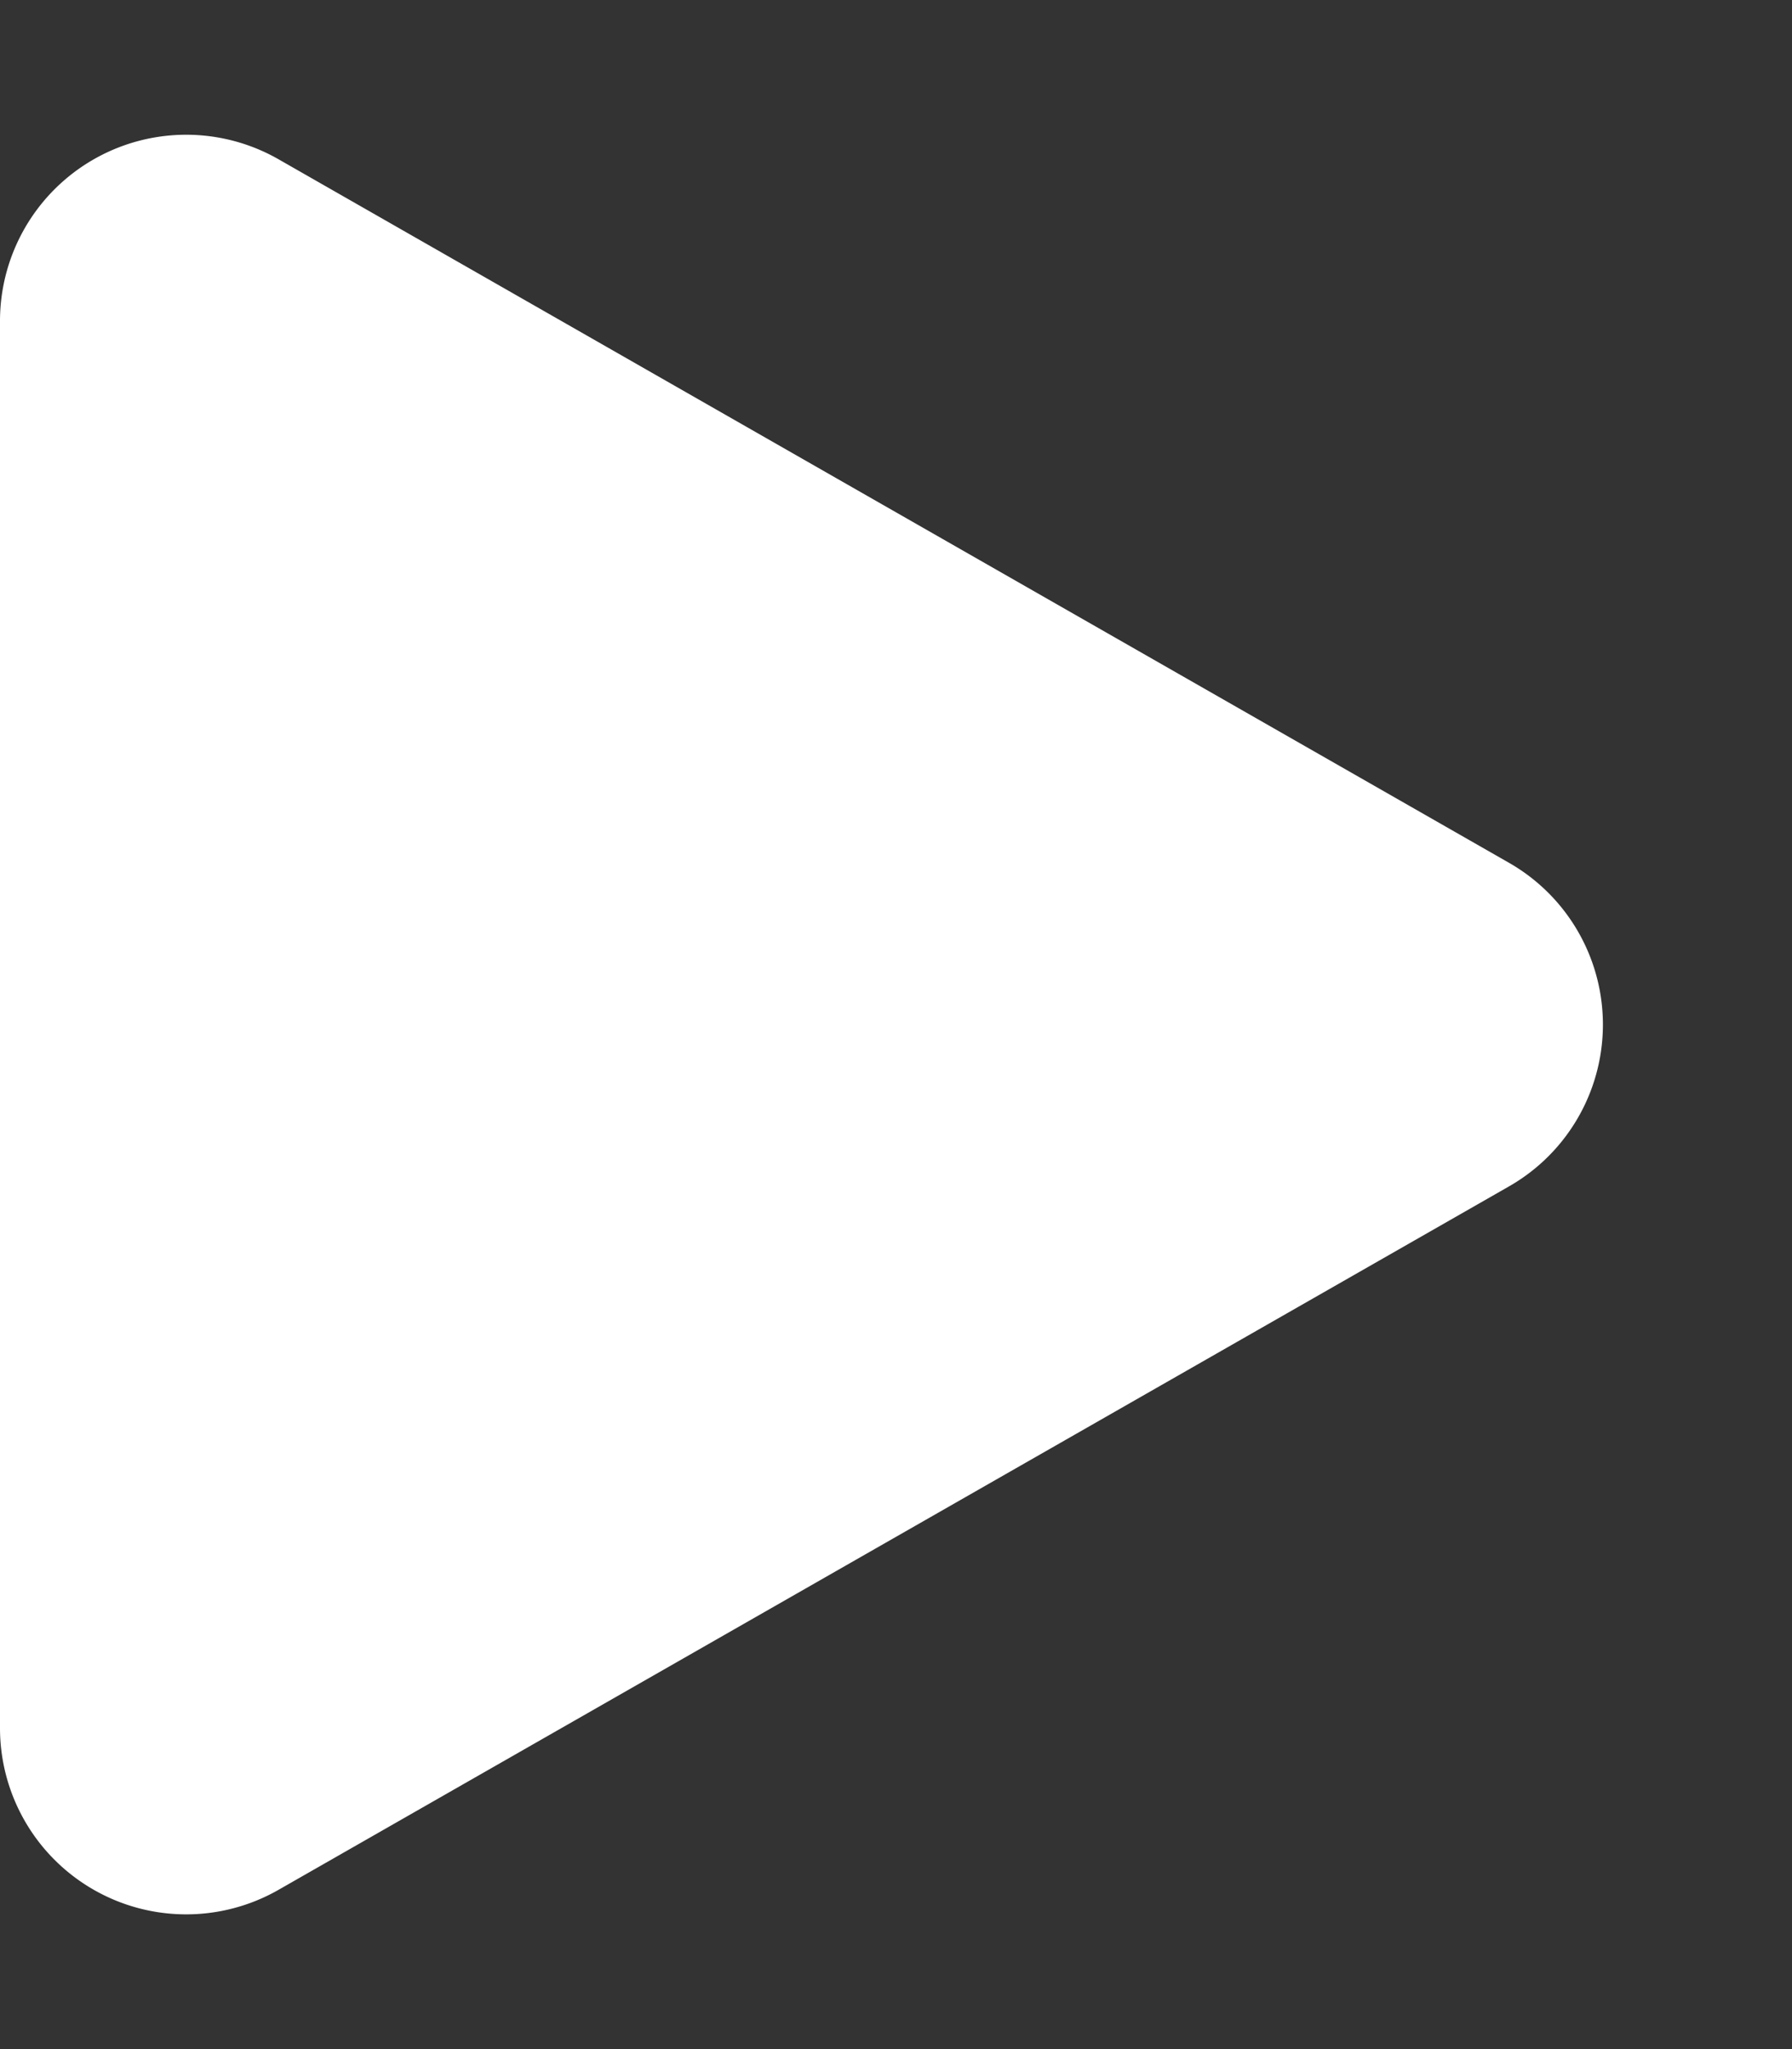
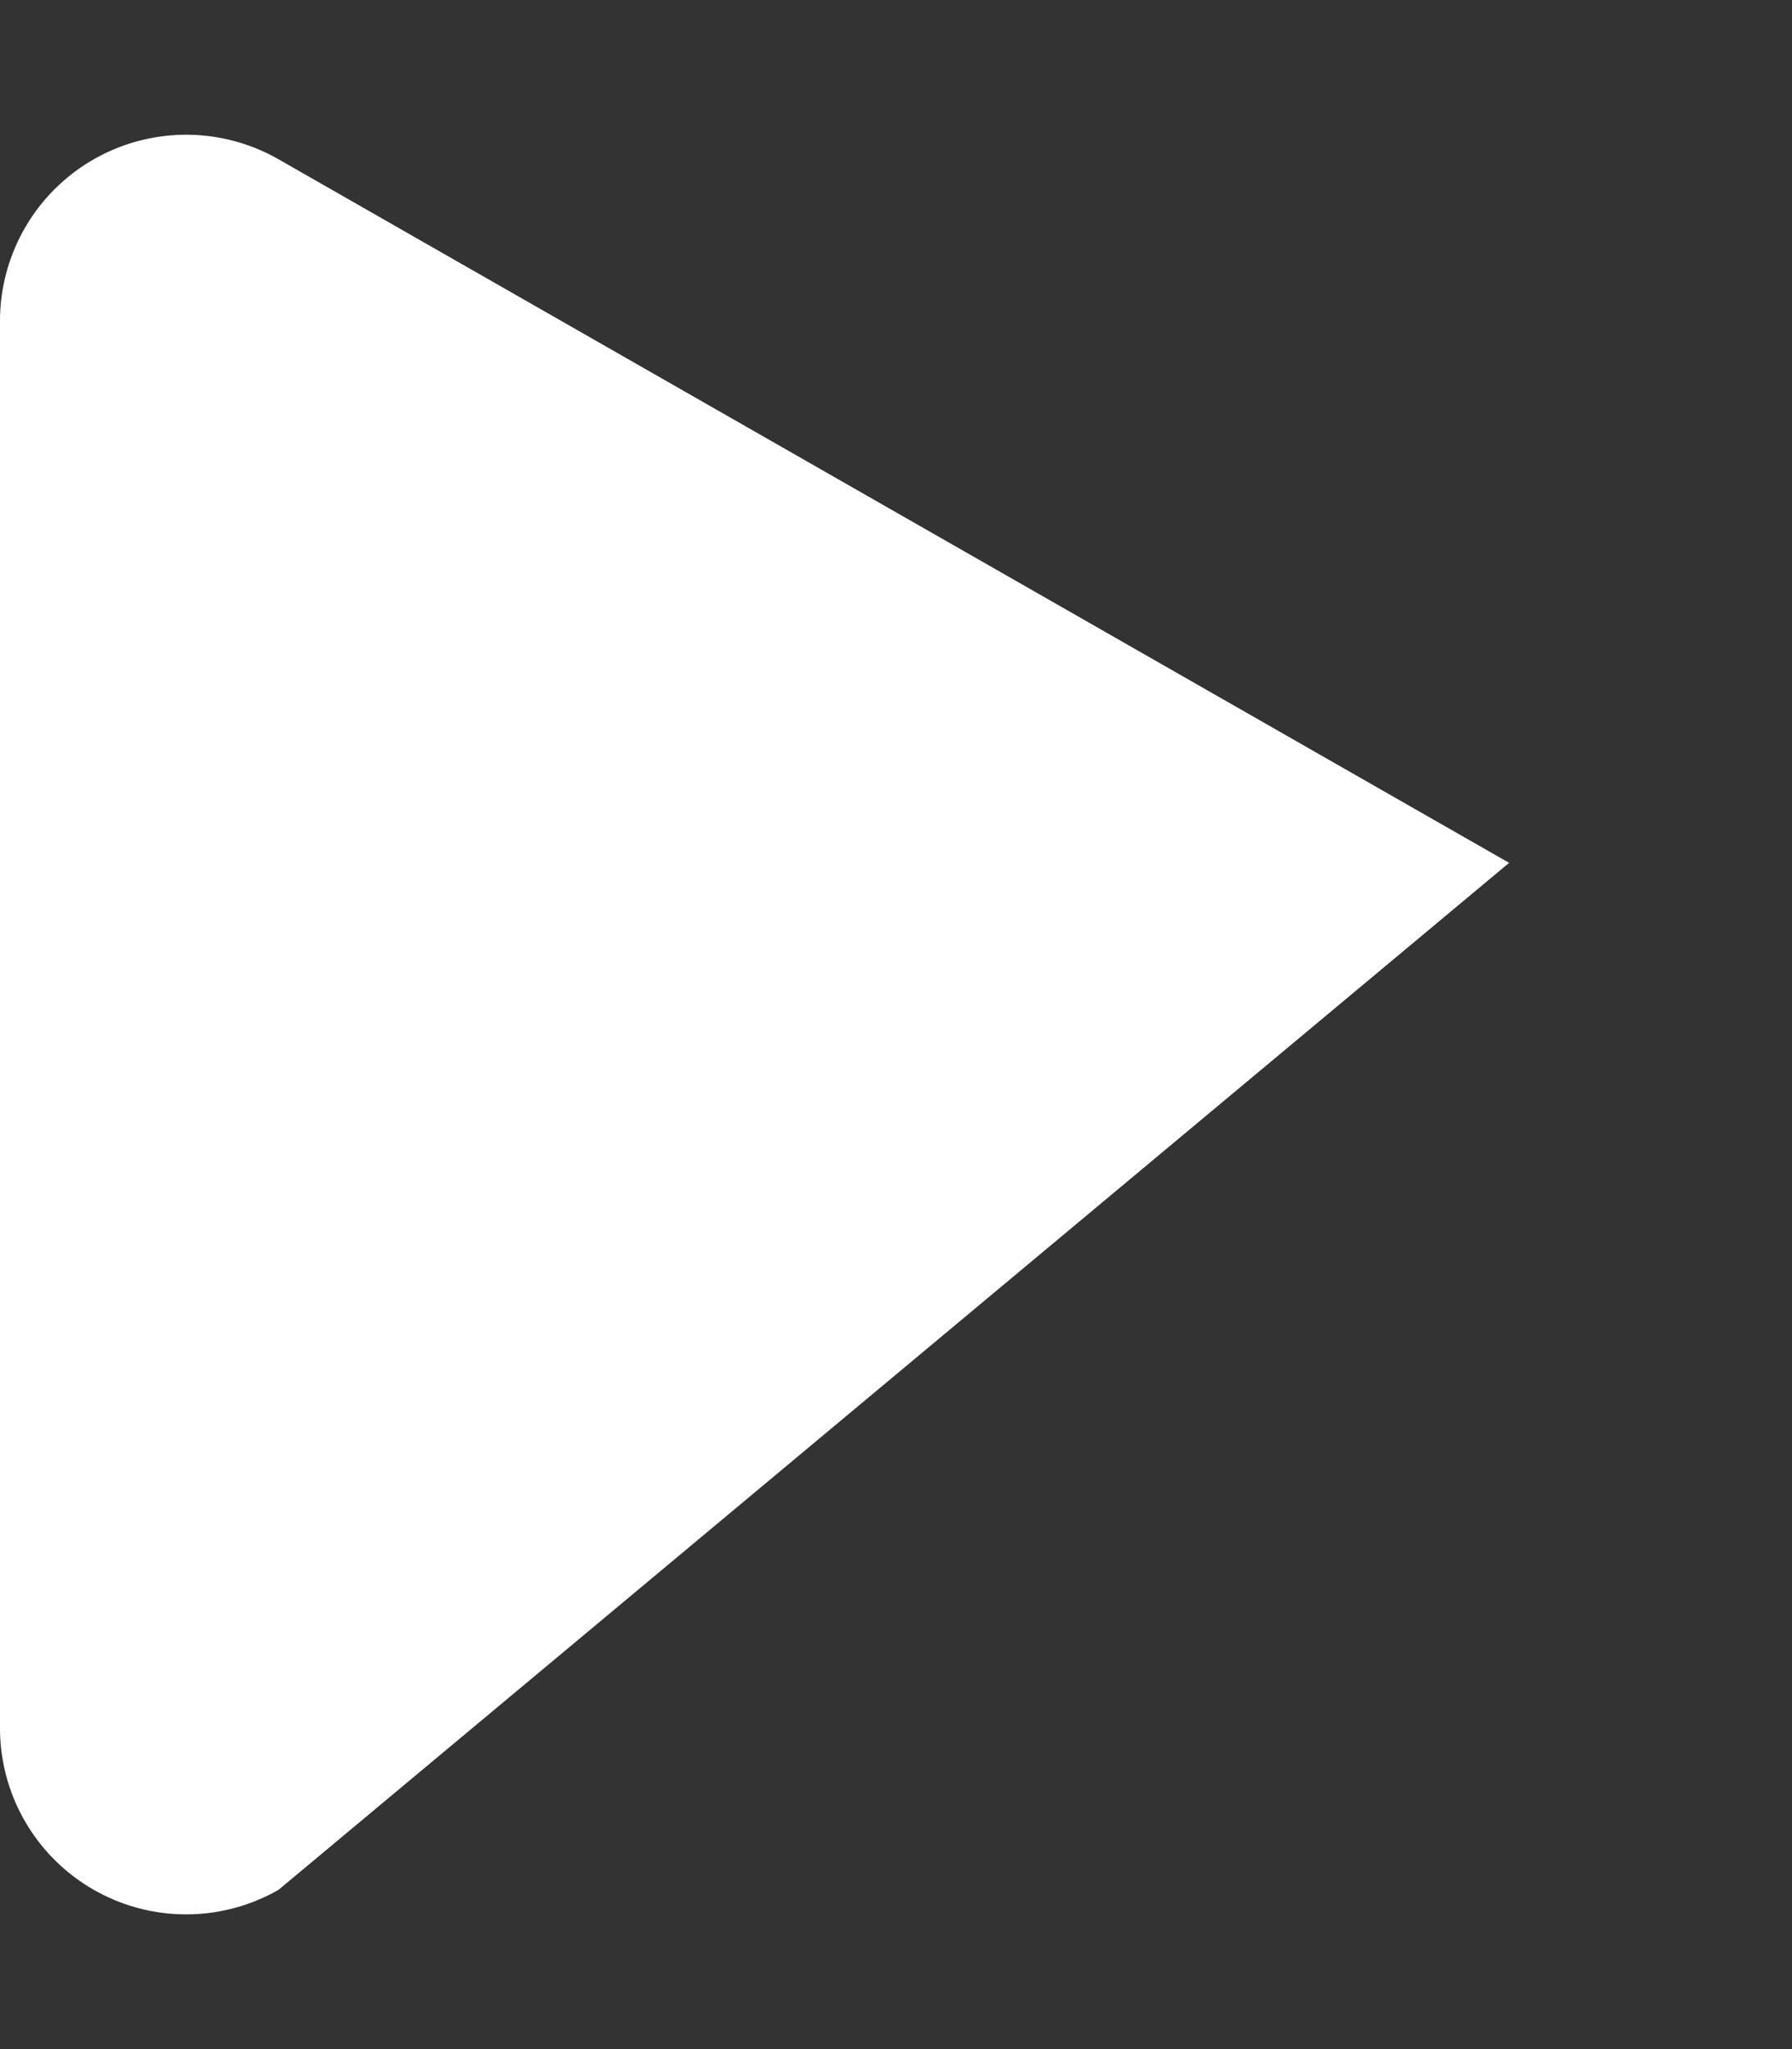
<svg xmlns="http://www.w3.org/2000/svg" width="19.25" height="22" viewBox="0 0 19.25 22">
  <rect x="0" y="0" width="19.25" height="22" fill="#333333" stroke="none" />
-   <path id="Polygone_2" data-name="Polygone 2" d="M9.264,3.039a2,2,0,0,1,3.473,0L20.29,16.258a2,2,0,0,1-1.736,2.992H3.446A2,2,0,0,1,1.71,16.258Z" transform="translate(19.25) rotate(90)" fill="#fff" />
+   <path id="Polygone_2" data-name="Polygone 2" d="M9.264,3.039L20.29,16.258a2,2,0,0,1-1.736,2.992H3.446A2,2,0,0,1,1.71,16.258Z" transform="translate(19.25) rotate(90)" fill="#fff" />
</svg>